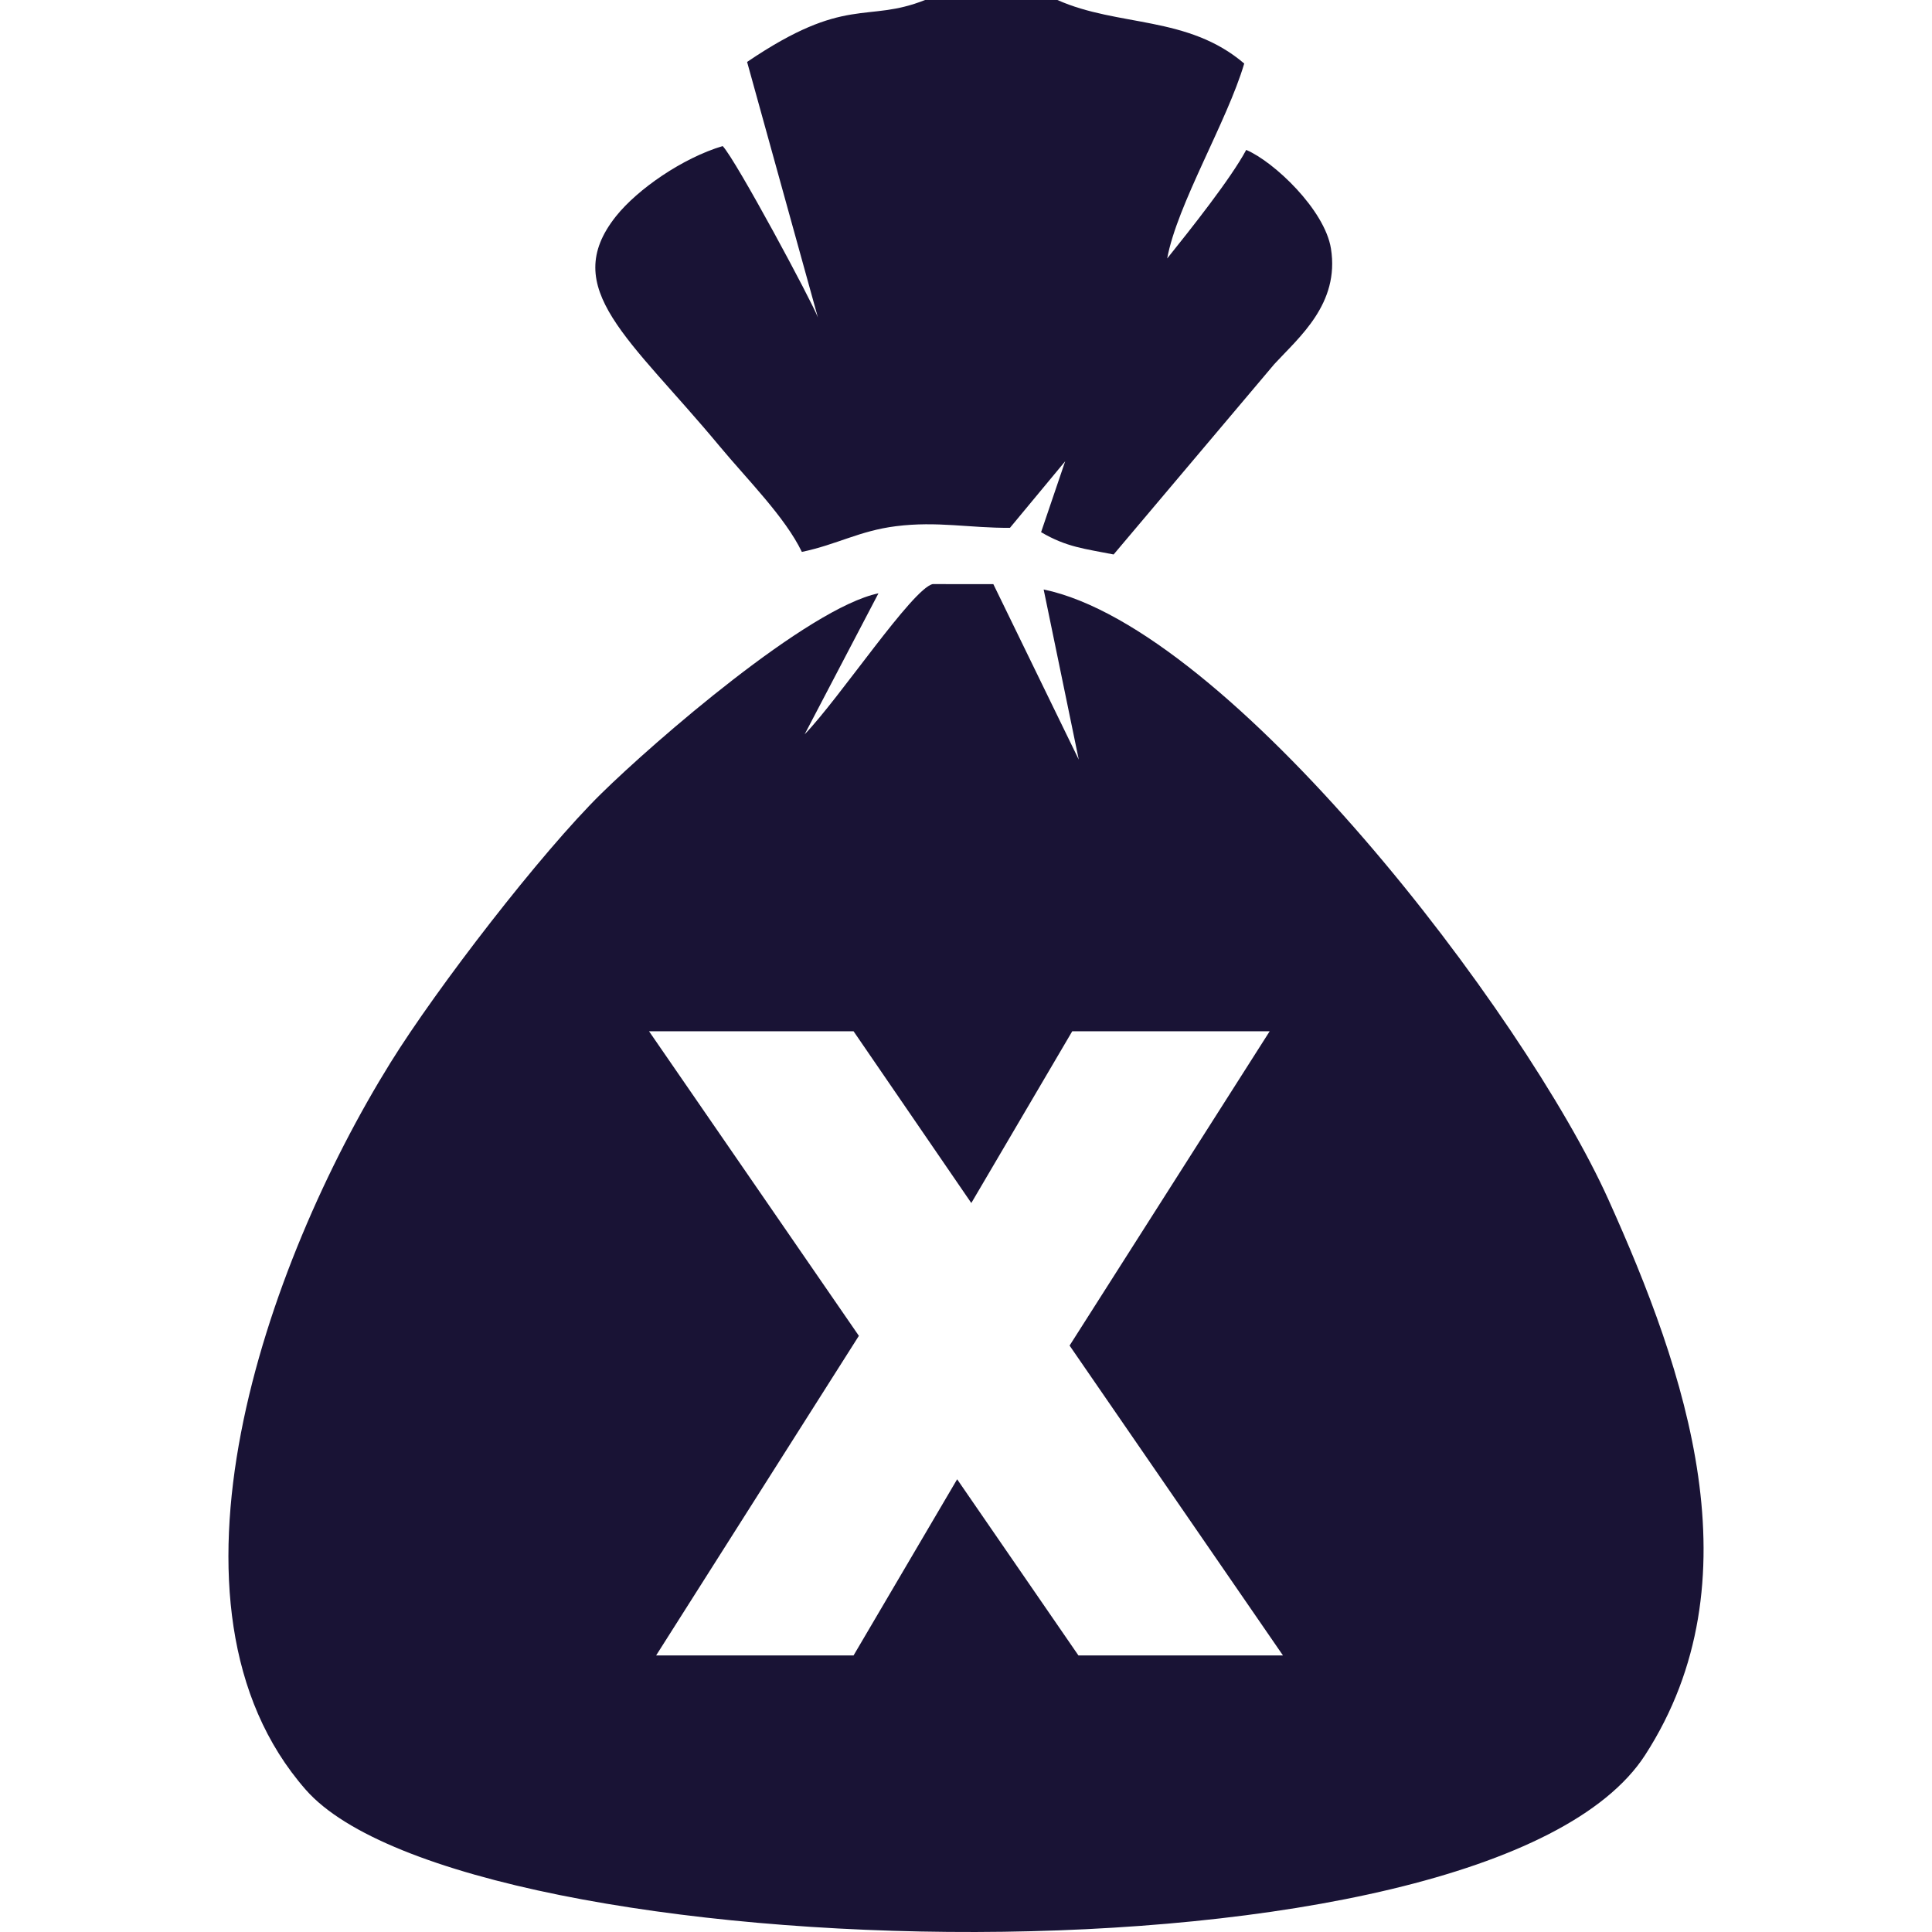
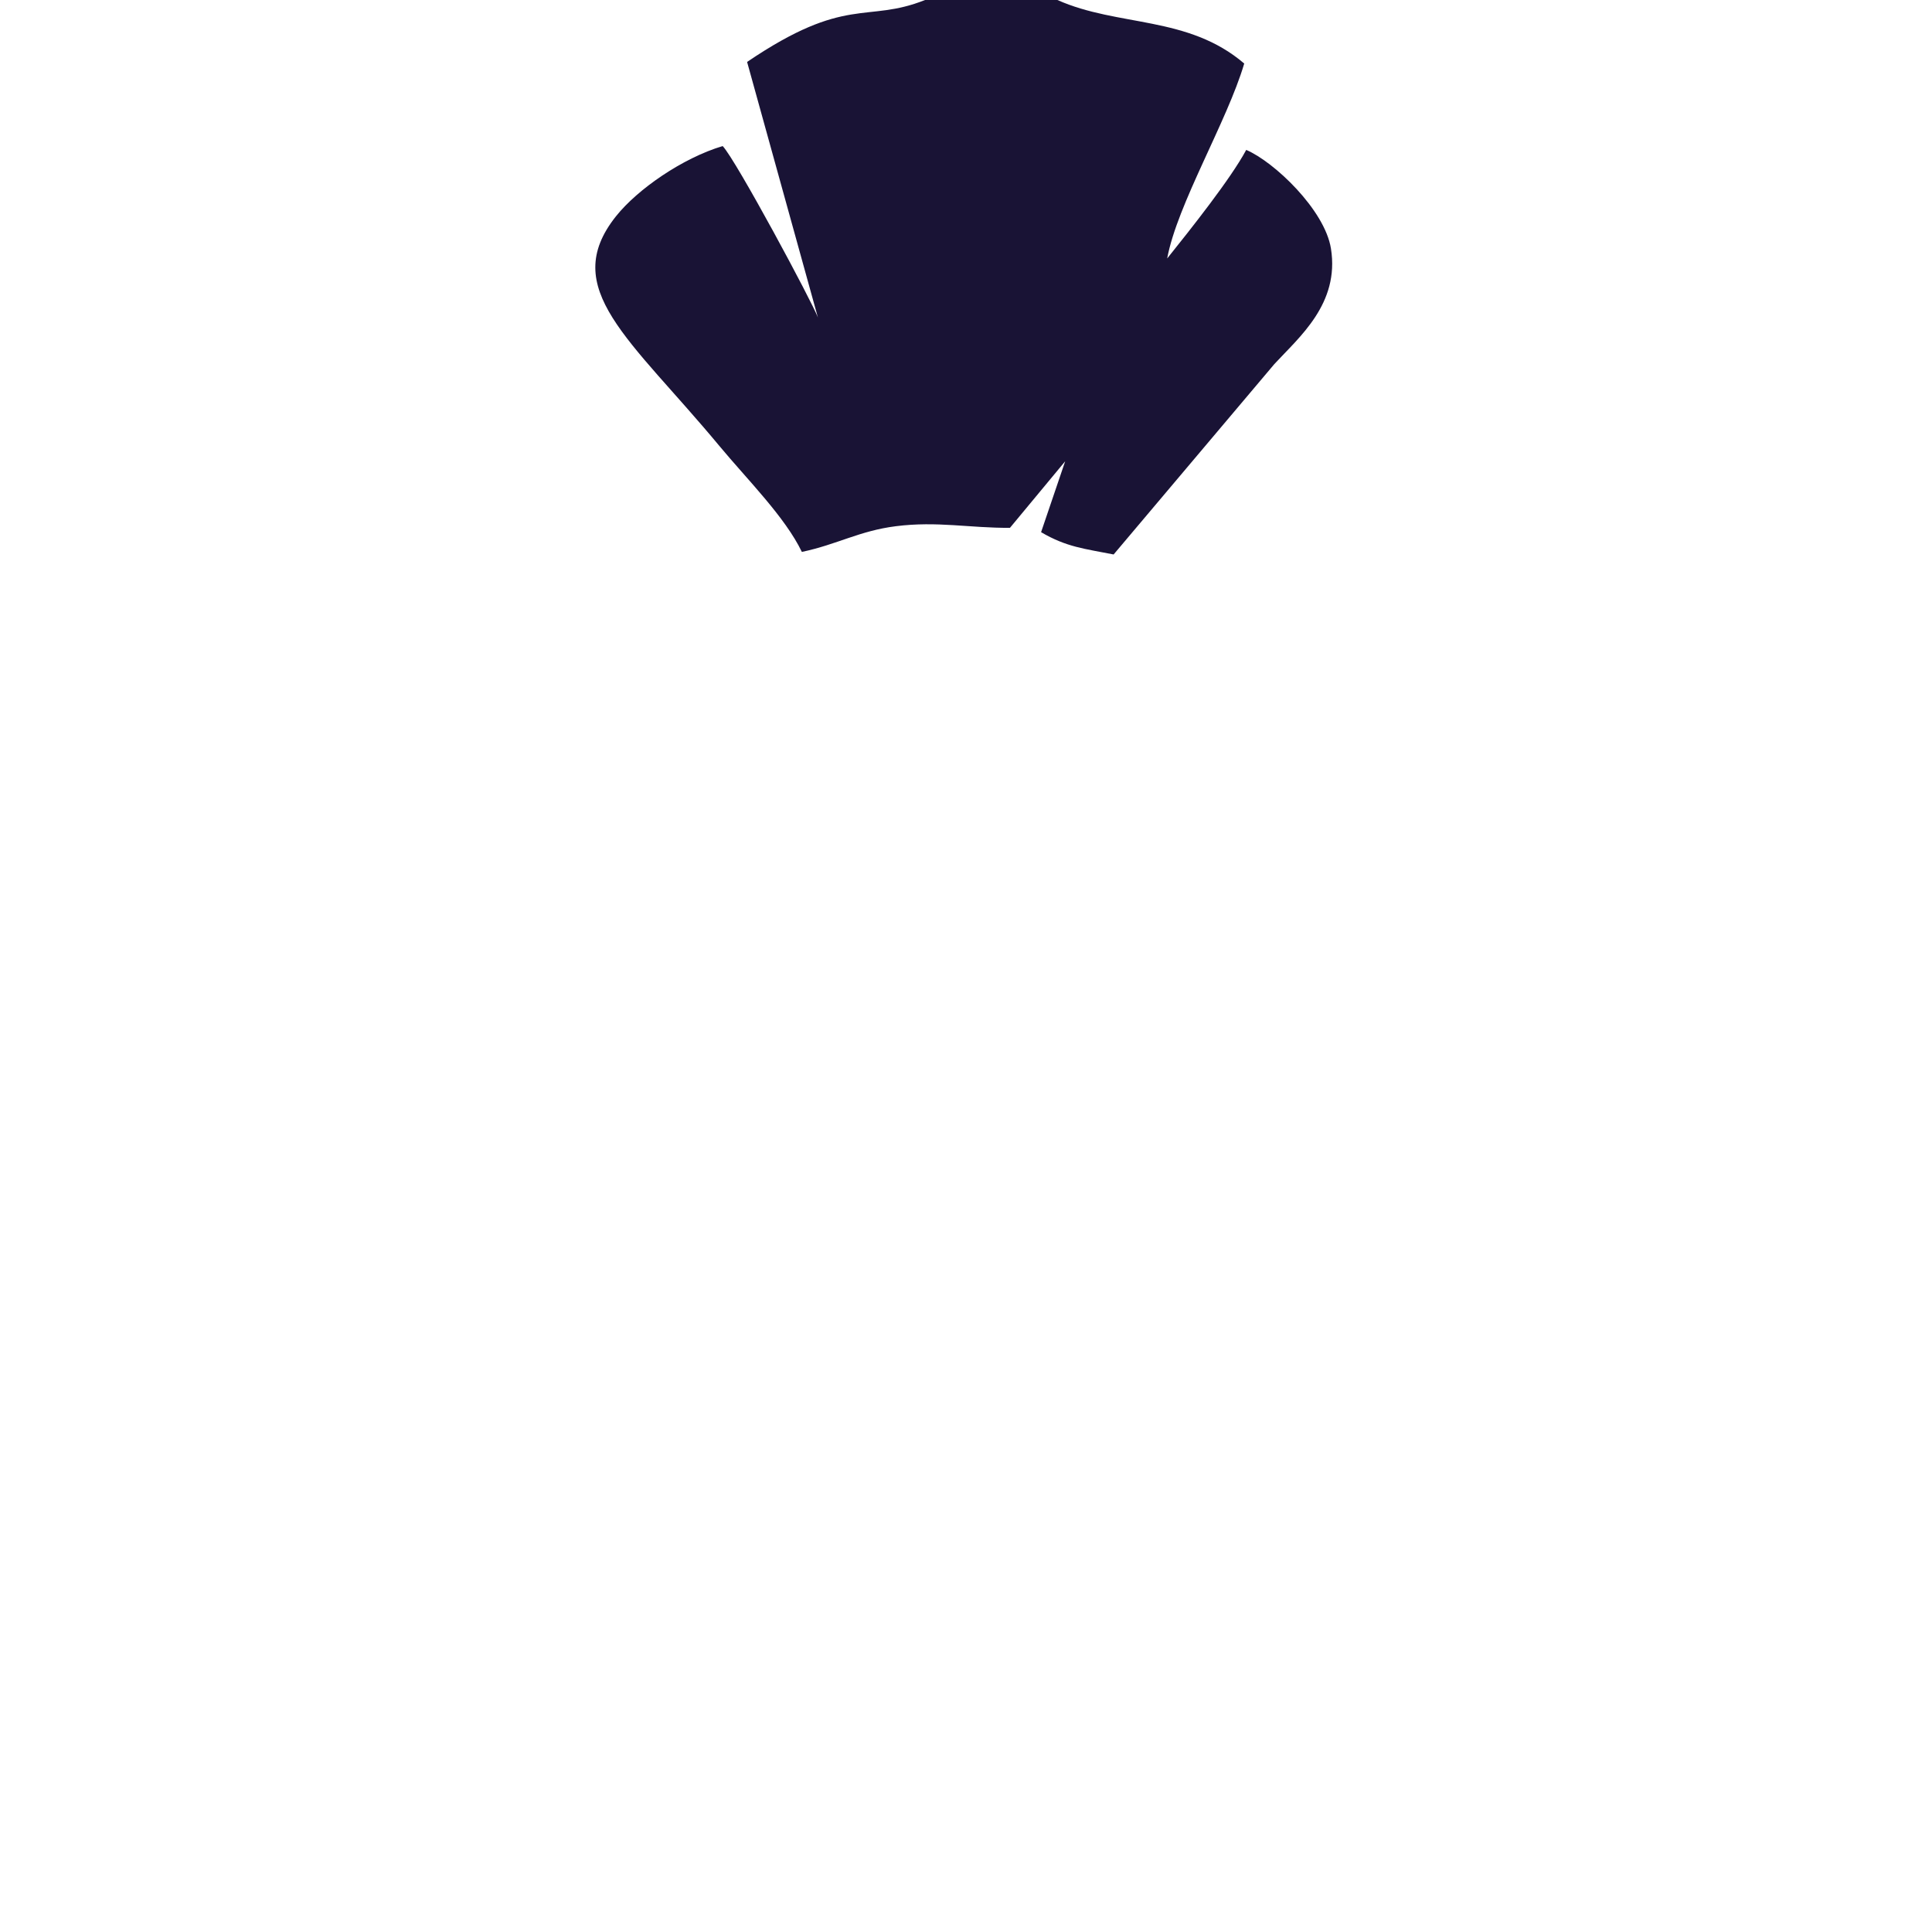
<svg xmlns="http://www.w3.org/2000/svg" xml:space="preserve" width="256px" height="256px" version="1.1" style="shape-rendering:geometricPrecision; text-rendering:geometricPrecision; image-rendering:optimizeQuality; fill-rule:evenodd; clip-rule:evenodd" viewBox="0 0 256 256">
  <defs>
    <style type="text/css">
   
    .fil0 {fill:#191335}
   
  </style>
  </defs>
  <g id="Capa_x0020_1">
    <g id="_2198024619616">
-       <path class="fil0" d="M217.993 232.543c14.953,-23.144 5.406,-50.79 -4.876,-73.605 -11.16,-24.763 -50.181,-75.696 -74.827,-80.83l4.653 22.545 -11.319 -23.25 -8.037 -0.008c-2.692,0.608 -12.333,15.115 -16.969,19.91l9.783 -18.687c-9.319,1.936 -29.752,19.679 -36.741,26.548 -7.96,7.824 -21.732,25.674 -27.929,35.659 -16.496,26.584 -32.552,72.016 -11.213,96.326 21.054,23.983 156.529,27.813 177.475,-4.608zm-75.094 -13.187l-16.072 -23.346 -13.726 23.346 -26.162 0 26.866 -42.351 -27.805 -40.358 27.101 0 15.603 22.76 13.374 -22.76 26.162 0 -26.514 41.648 28.274 41.061 -27.101 0z" />
      <path class="fil0" d="M140.116 0l-17.542 0c-7.818,3.115 -10.417,-0.721 -23.579,8.208l9.383 33.866c-0.674,-1.898 -10.841,-20.856 -12.621,-22.722 -5.33,1.601 -11.271,5.713 -14.131,9.3 -7.631,9.572 1.867,16.196 13.701,30.444 3.707,4.464 8.696,9.406 10.925,14.035 4.691,-0.989 7.613,-2.791 12.453,-3.405 5.491,-0.696 9.792,0.25 15.12,0.214l7.318 -8.821 -3.193 9.395c3.394,1.997 5.797,2.198 9.612,2.955l21.301 -25.232c3.261,-3.54 8.67,-7.981 7.495,-15.304 -0.824,-5.139 -7.551,-11.514 -11.227,-13.07 -2.055,3.836 -7.375,10.521 -10.472,14.386 1.313,-7.149 7.947,-18.158 10.208,-25.832 -7.47,-6.39 -16.693,-4.832 -24.751,-8.417z" />
    </g>
  </g>
</svg>